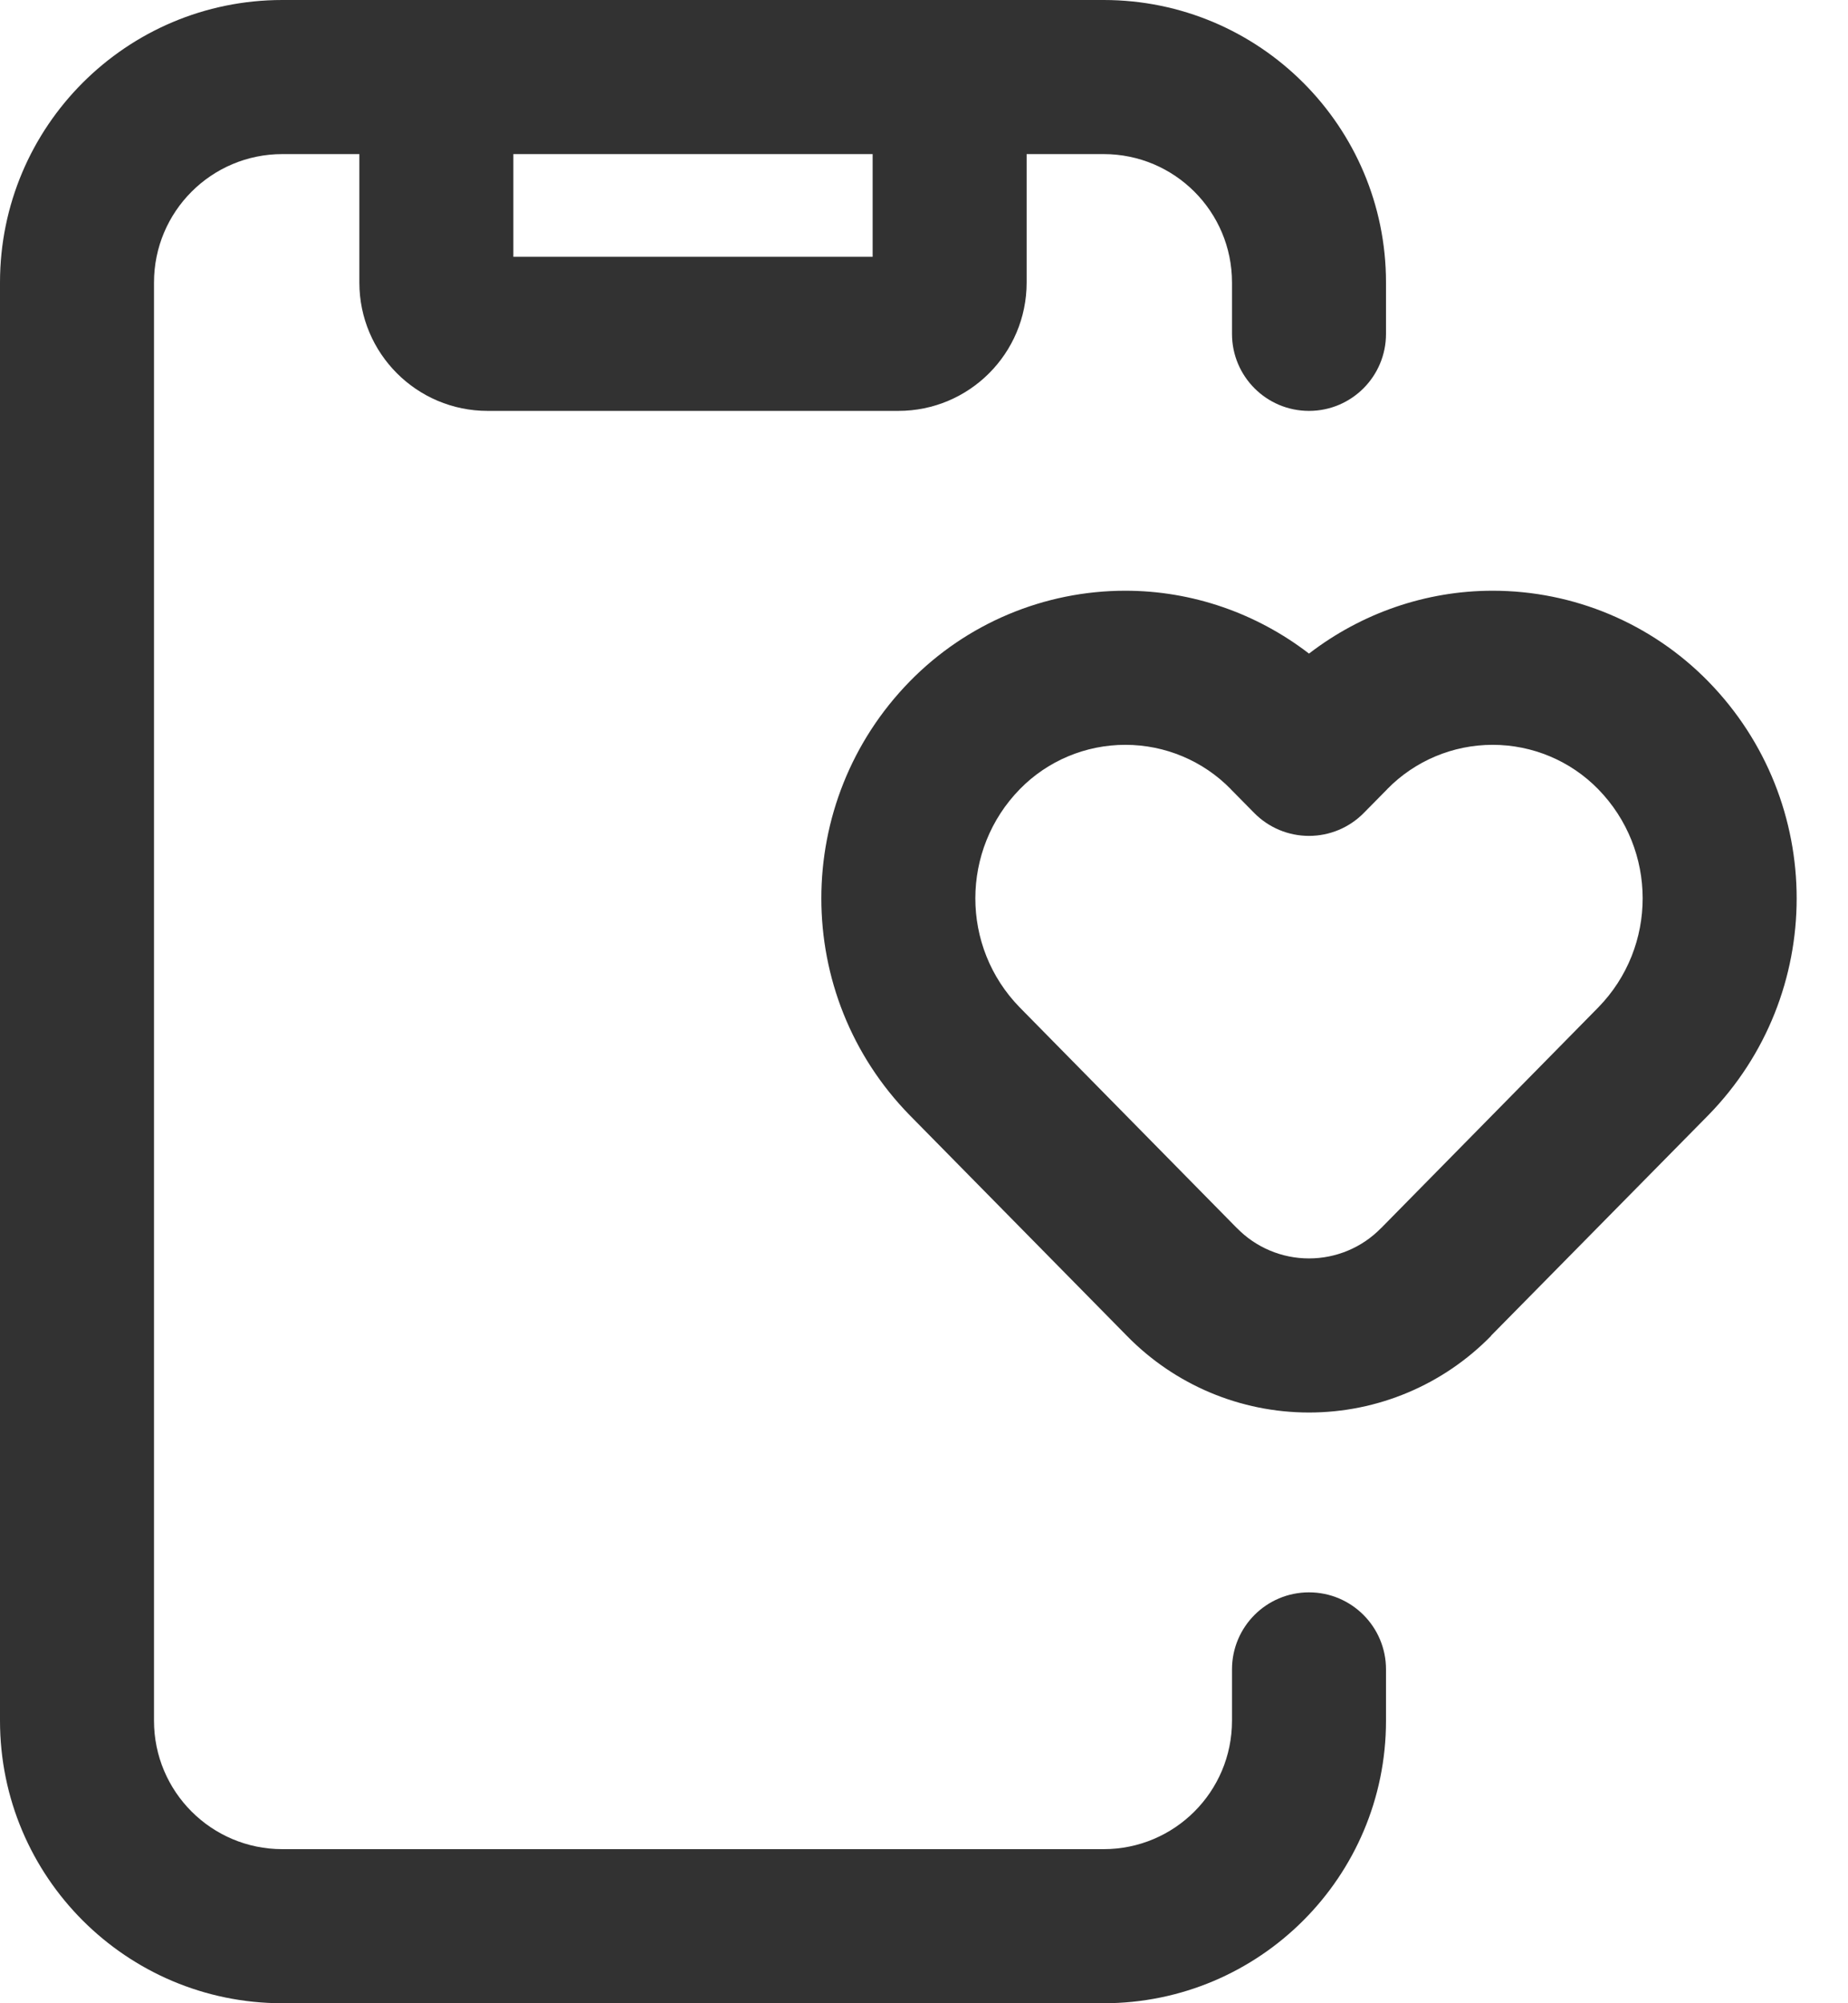
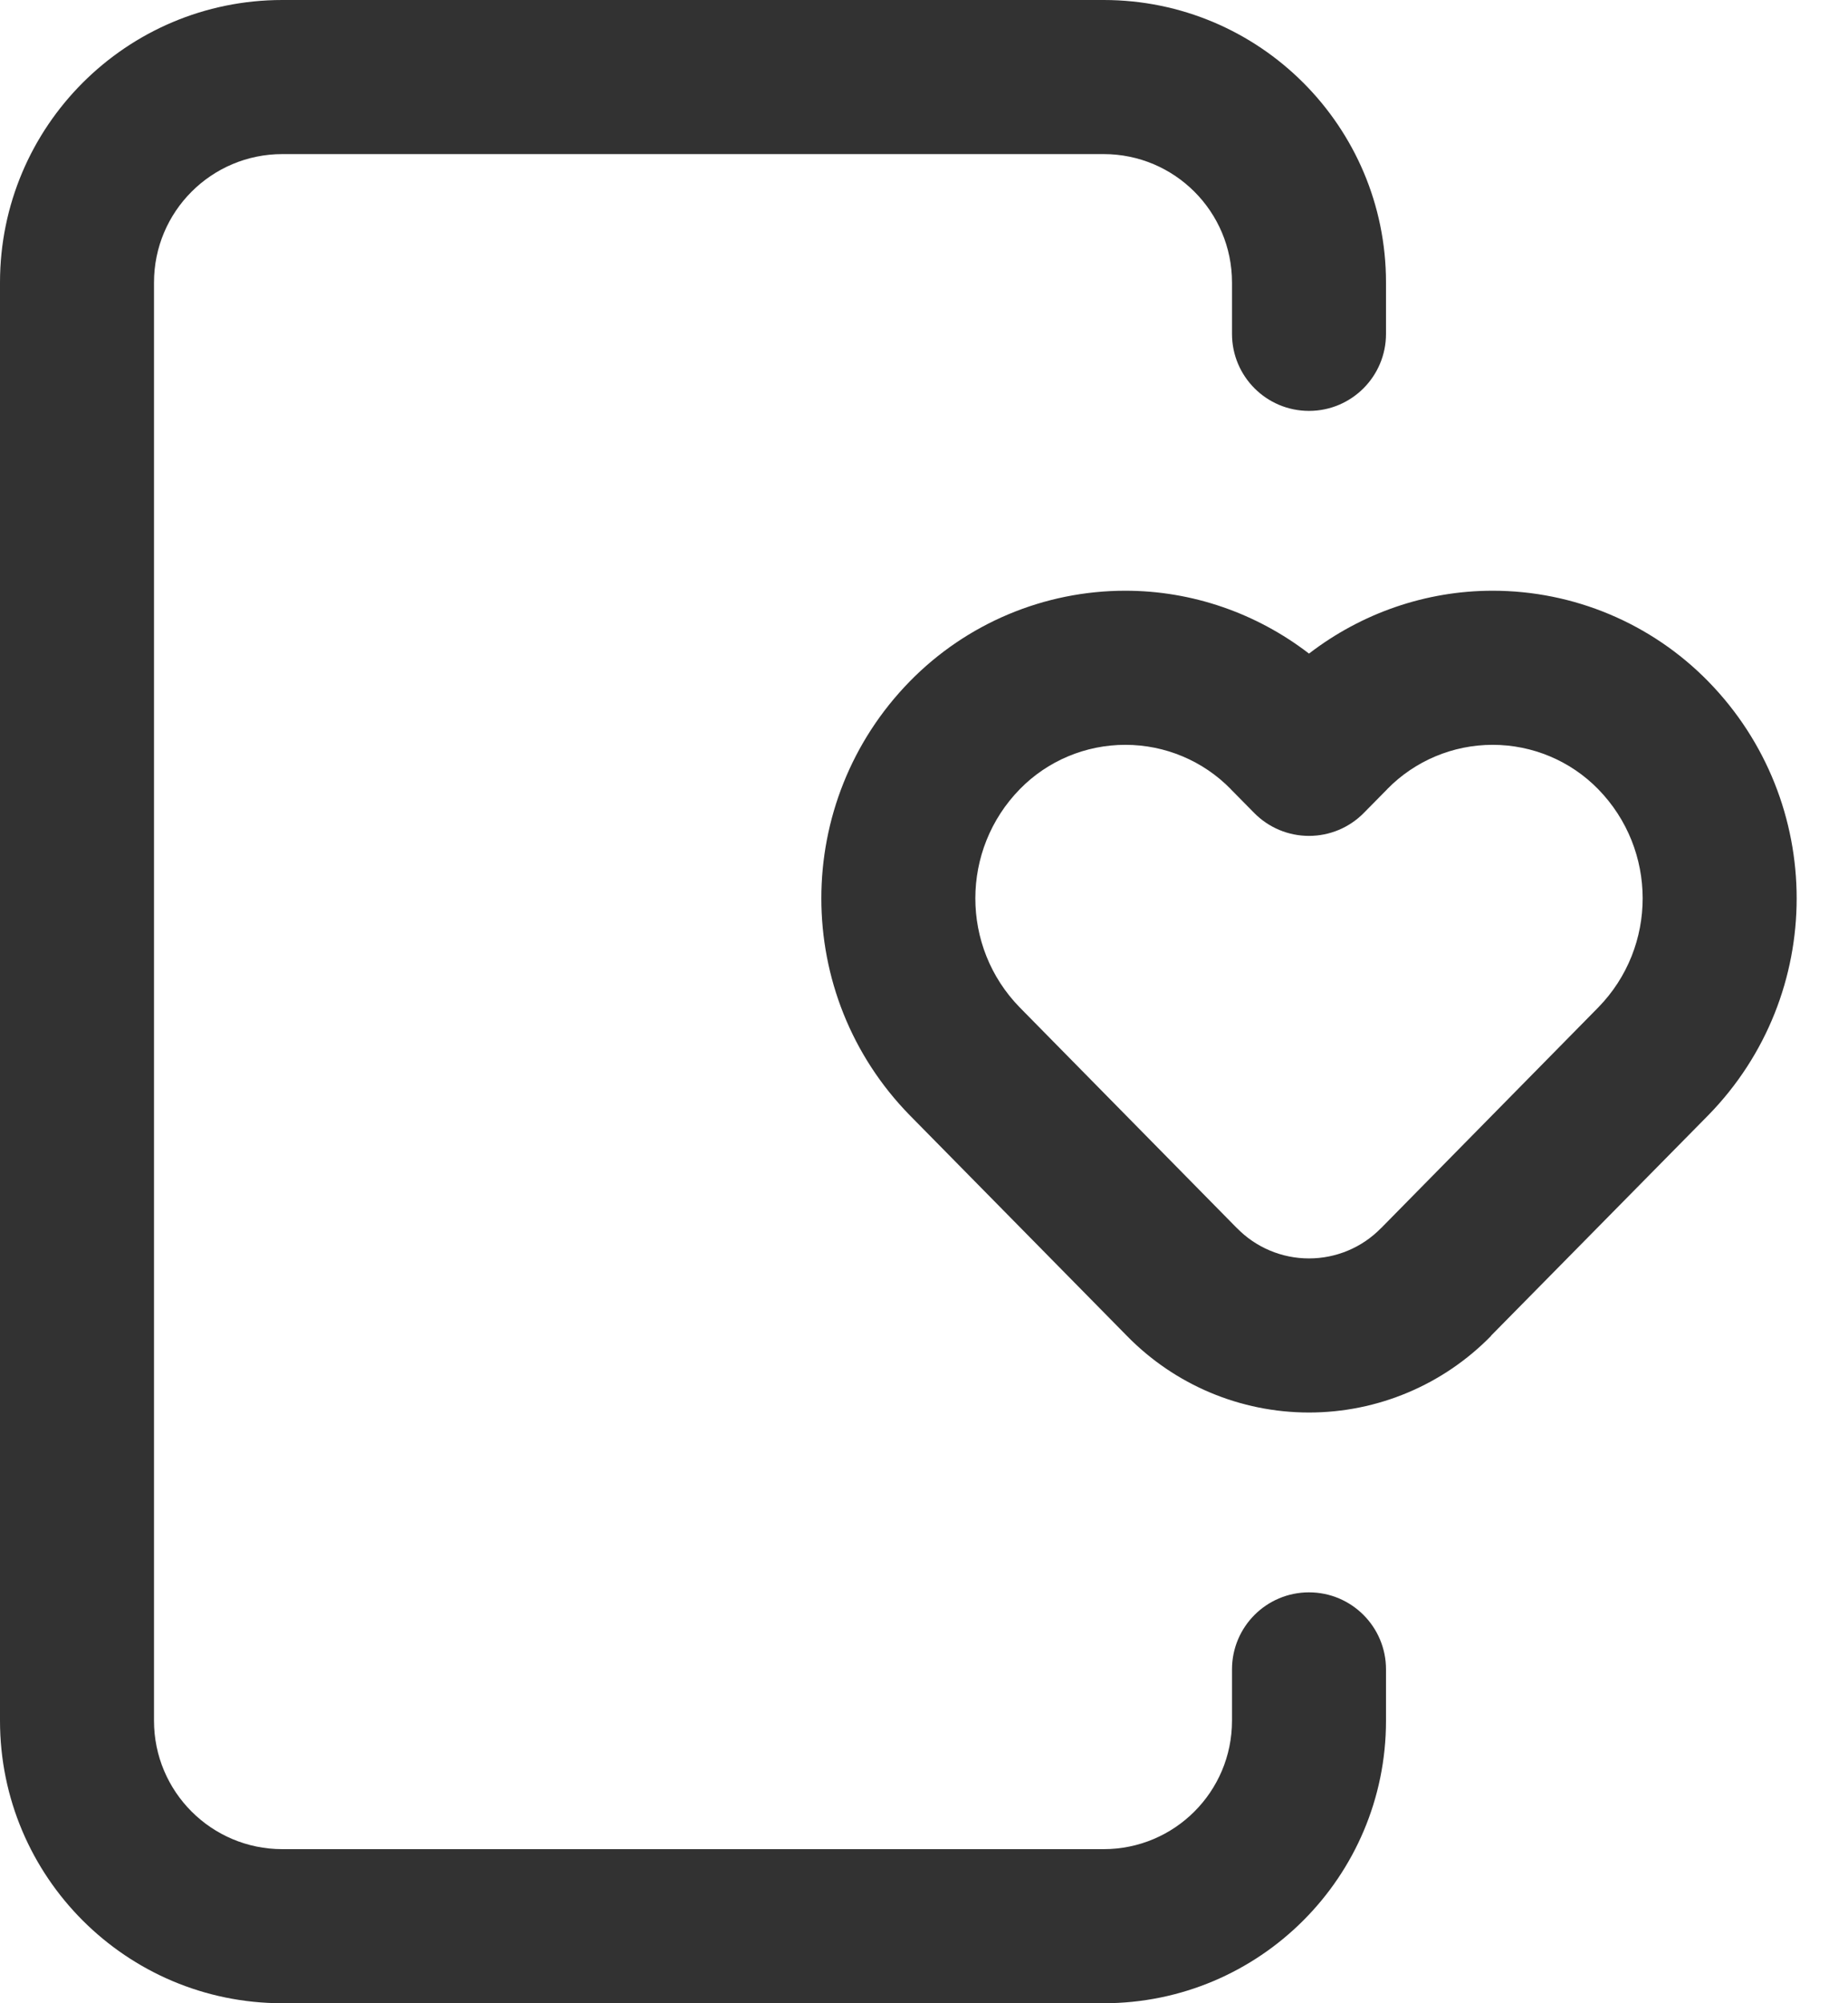
<svg xmlns="http://www.w3.org/2000/svg" width="24" height="26" viewBox="0 0 24 26" fill="none">
  <path d="M19.385 7.667C20.439 7.667 21.448 8.091 22.185 8.844C23.716 10.409 23.716 12.911 22.185 14.475L22.182 14.478L19.363 17.337L19.365 17.338C18.742 17.975 17.89 18.333 17 18.333C16.11 18.333 15.258 17.975 14.635 17.338L11.818 14.478L11.815 14.475C10.284 12.911 10.284 10.409 11.815 8.844C12.552 8.091 13.561 7.667 14.615 7.667C15.483 7.667 16.319 7.959 17 8.483C17.681 7.959 18.517 7.667 19.385 7.667ZM19.385 9.667C18.87 9.667 18.376 9.874 18.016 10.242L18.014 10.245L17.712 10.551C17.524 10.742 17.268 10.849 17 10.849C16.732 10.849 16.476 10.742 16.288 10.551L15.986 10.245L15.984 10.242C15.624 9.874 15.13 9.667 14.615 9.667C14.099 9.667 13.605 9.874 13.245 10.242C12.475 11.029 12.474 12.287 13.242 13.074L16.062 15.938L16.065 15.94C16.311 16.192 16.648 16.333 17 16.333C17.352 16.333 17.689 16.192 17.935 15.94L17.938 15.938L20.758 13.074C21.526 12.287 21.525 11.029 20.755 10.242C20.395 9.874 19.901 9.667 19.385 9.667Z" fill="#323232" />
  <path d="M16 4.333V3.667C16 2.746 15.254 2 14.333 2H3.667C2.746 2 2 2.746 2 3.667V22.333C2 23.254 2.746 24 3.667 24H14.333C15.254 24 16 23.254 16 22.333V21.667C16 21.114 16.448 20.667 17 20.667C17.552 20.667 18 21.114 18 21.667V22.333C18 24.358 16.358 26 14.333 26H3.667C1.642 26 0 24.358 0 22.333V3.667C0 1.642 1.642 0 3.667 0H14.333C16.358 0 18 1.642 18 3.667V4.333C18 4.886 17.552 5.333 17 5.333C16.448 5.333 16 4.886 16 4.333Z" fill="#323232" />
-   <path d="M13.333 3.667C13.333 4.587 12.587 5.333 11.667 5.333H6.333C5.413 5.333 4.667 4.587 4.667 3.667V1C4.667 0.448 5.114 0 5.667 0C6.219 0 6.667 0.448 6.667 1V3.333H11.333V1C11.333 0.448 11.781 0 12.333 0C12.886 0 13.333 0.448 13.333 1V3.667Z" fill="#323232" />
</svg>